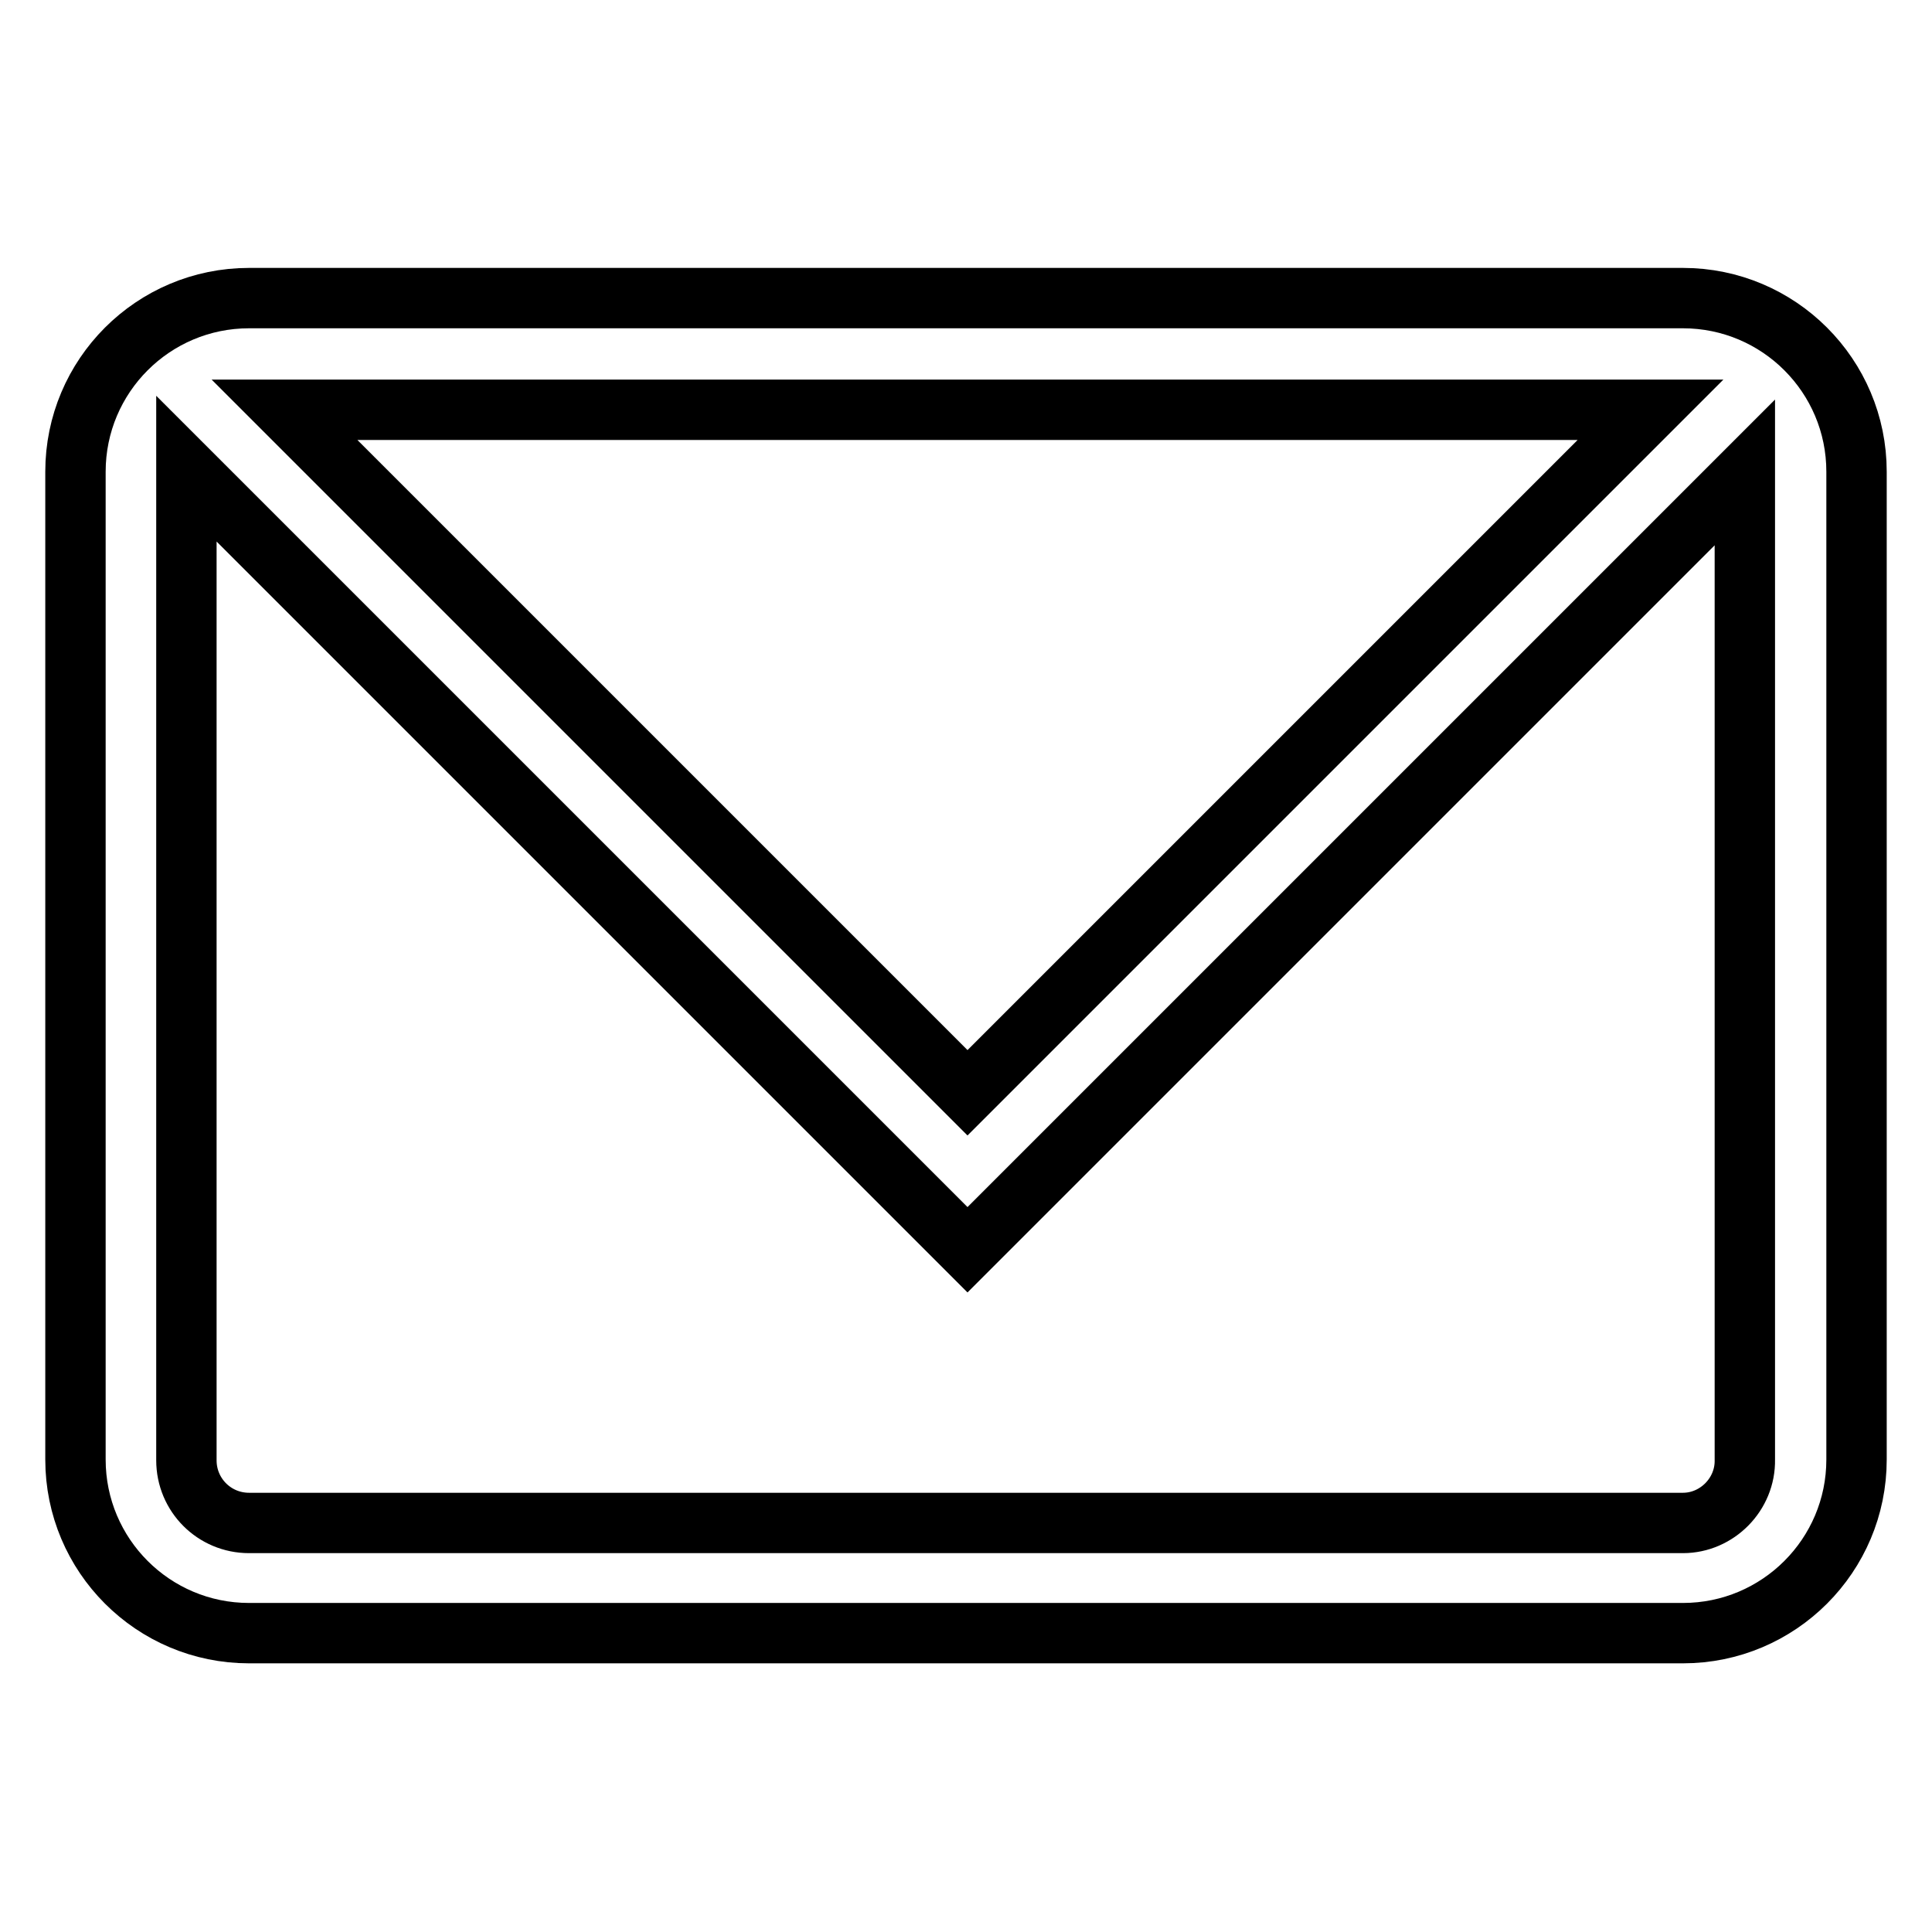
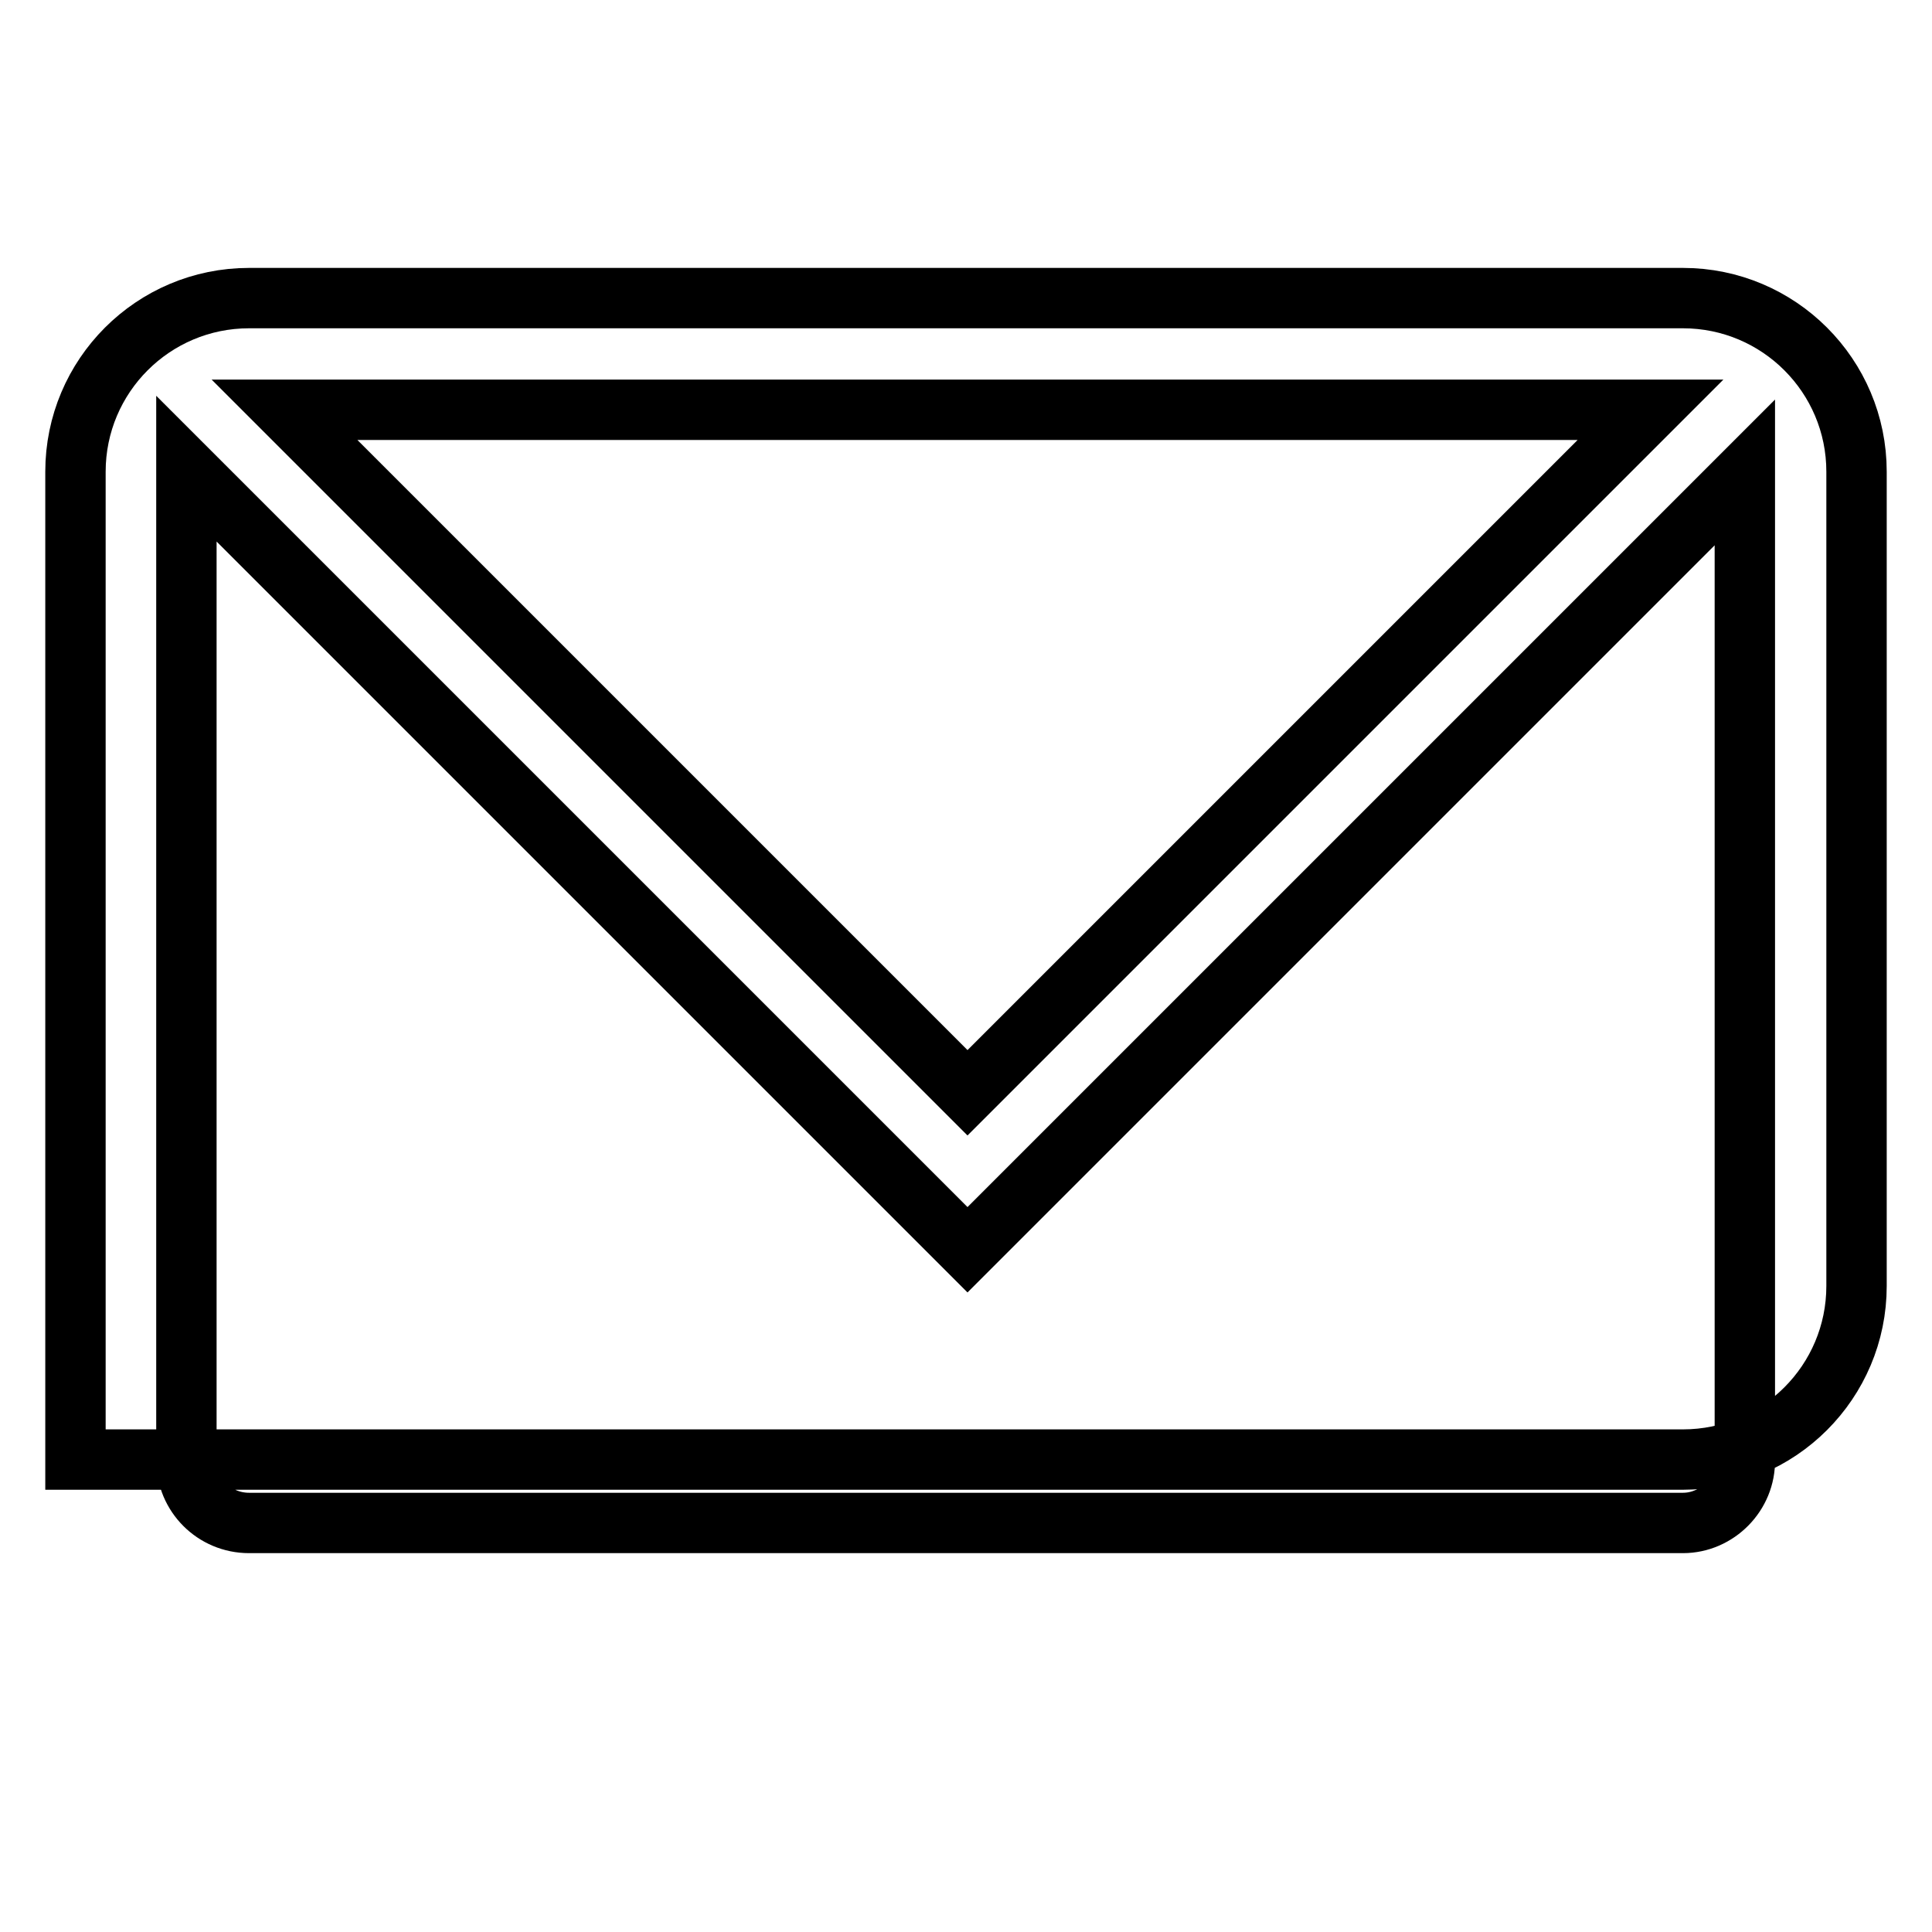
<svg xmlns="http://www.w3.org/2000/svg" version="1.1" x="0px" y="0px" viewBox="0 0 256 256" enable-background="new 0 0 256 256" xml:space="preserve">
  <g>
-     <path stroke-width="8" fill-opacity="0" stroke="#000000" d="M223,39.5H33c-12.7,0-23,10.3-23,23v130.9c0,12.7,10.3,23,23,23H223c12.7,0,23-10.3,23-23V62.5 C246,49.8,235.7,39.5,223,39.5z M218.7,54.3l-90.5,90.5L37.7,54.3H218.7z M223,201.8H33c-4.6,0-8.3-3.7-8.3-8.3V62.5 c0-0.1,0-0.3,0-0.4l103.5,103.5l103-103v130.8C231.3,198,227.5,201.8,223,201.8z" />
+     <path stroke-width="8" fill-opacity="0" stroke="#000000" d="M223,39.5H33c-12.7,0-23,10.3-23,23v130.9H223c12.7,0,23-10.3,23-23V62.5 C246,49.8,235.7,39.5,223,39.5z M218.7,54.3l-90.5,90.5L37.7,54.3H218.7z M223,201.8H33c-4.6,0-8.3-3.7-8.3-8.3V62.5 c0-0.1,0-0.3,0-0.4l103.5,103.5l103-103v130.8C231.3,198,227.5,201.8,223,201.8z" />
  </g>
</svg>